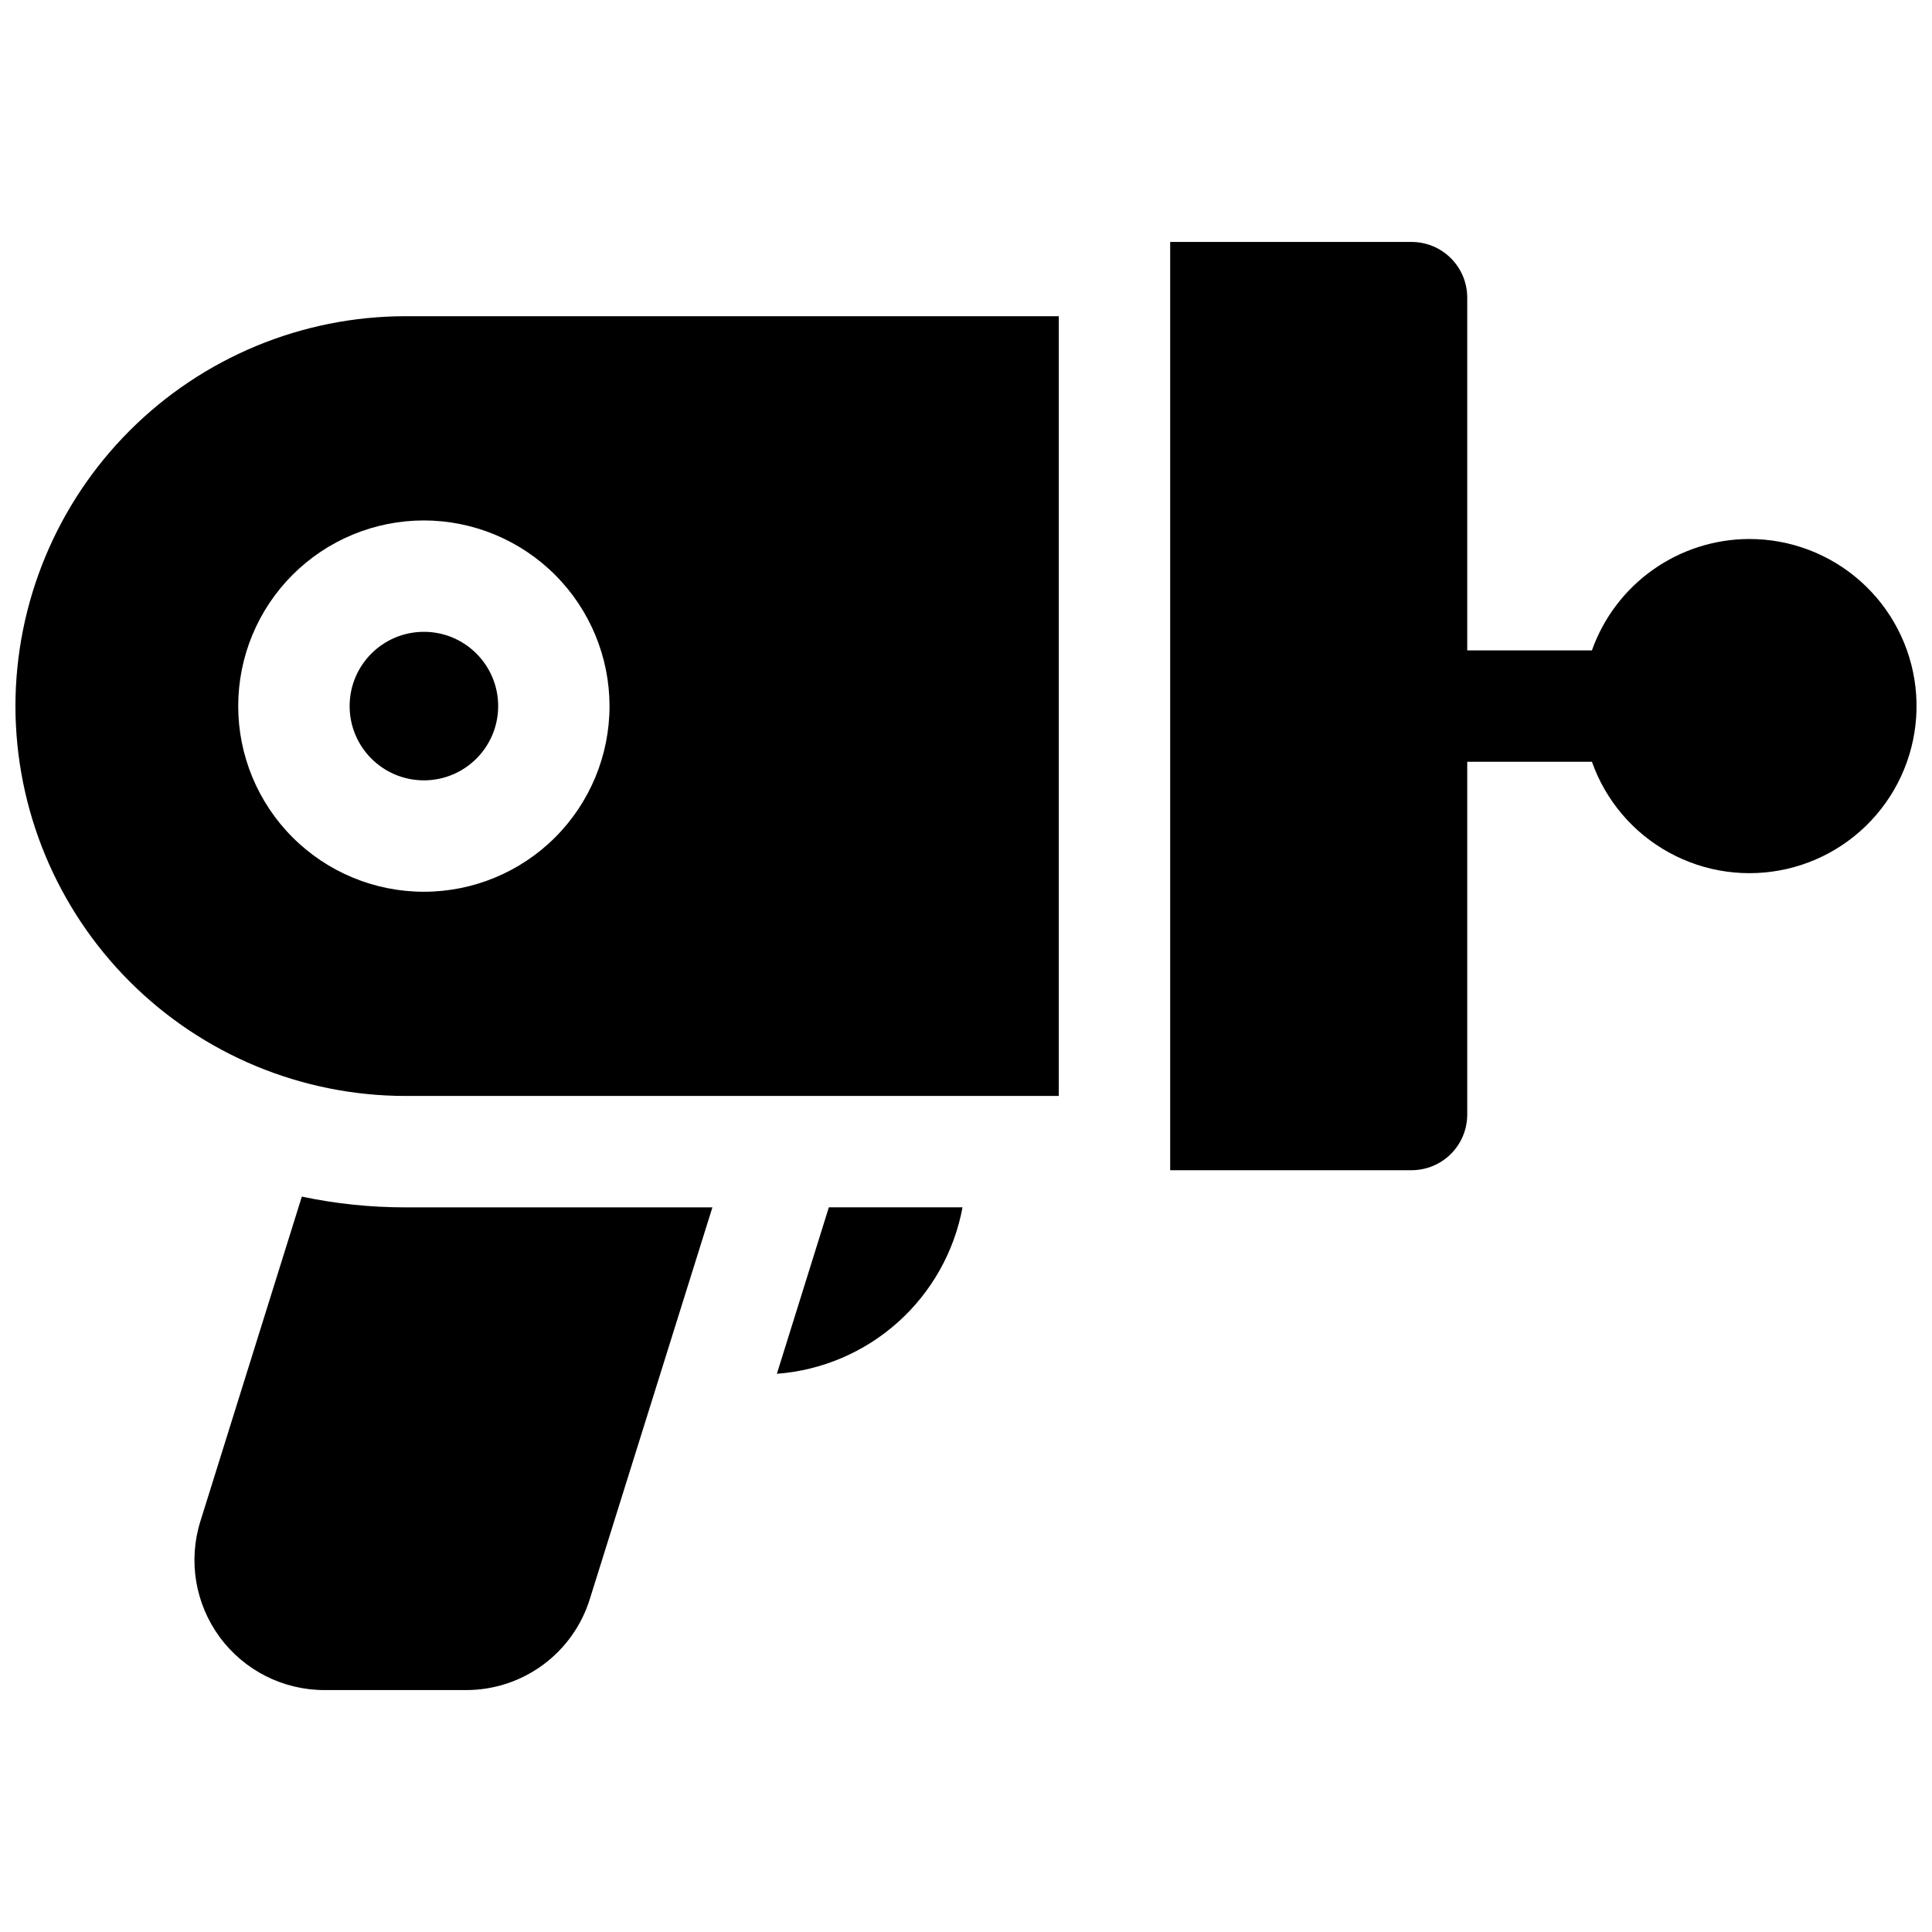
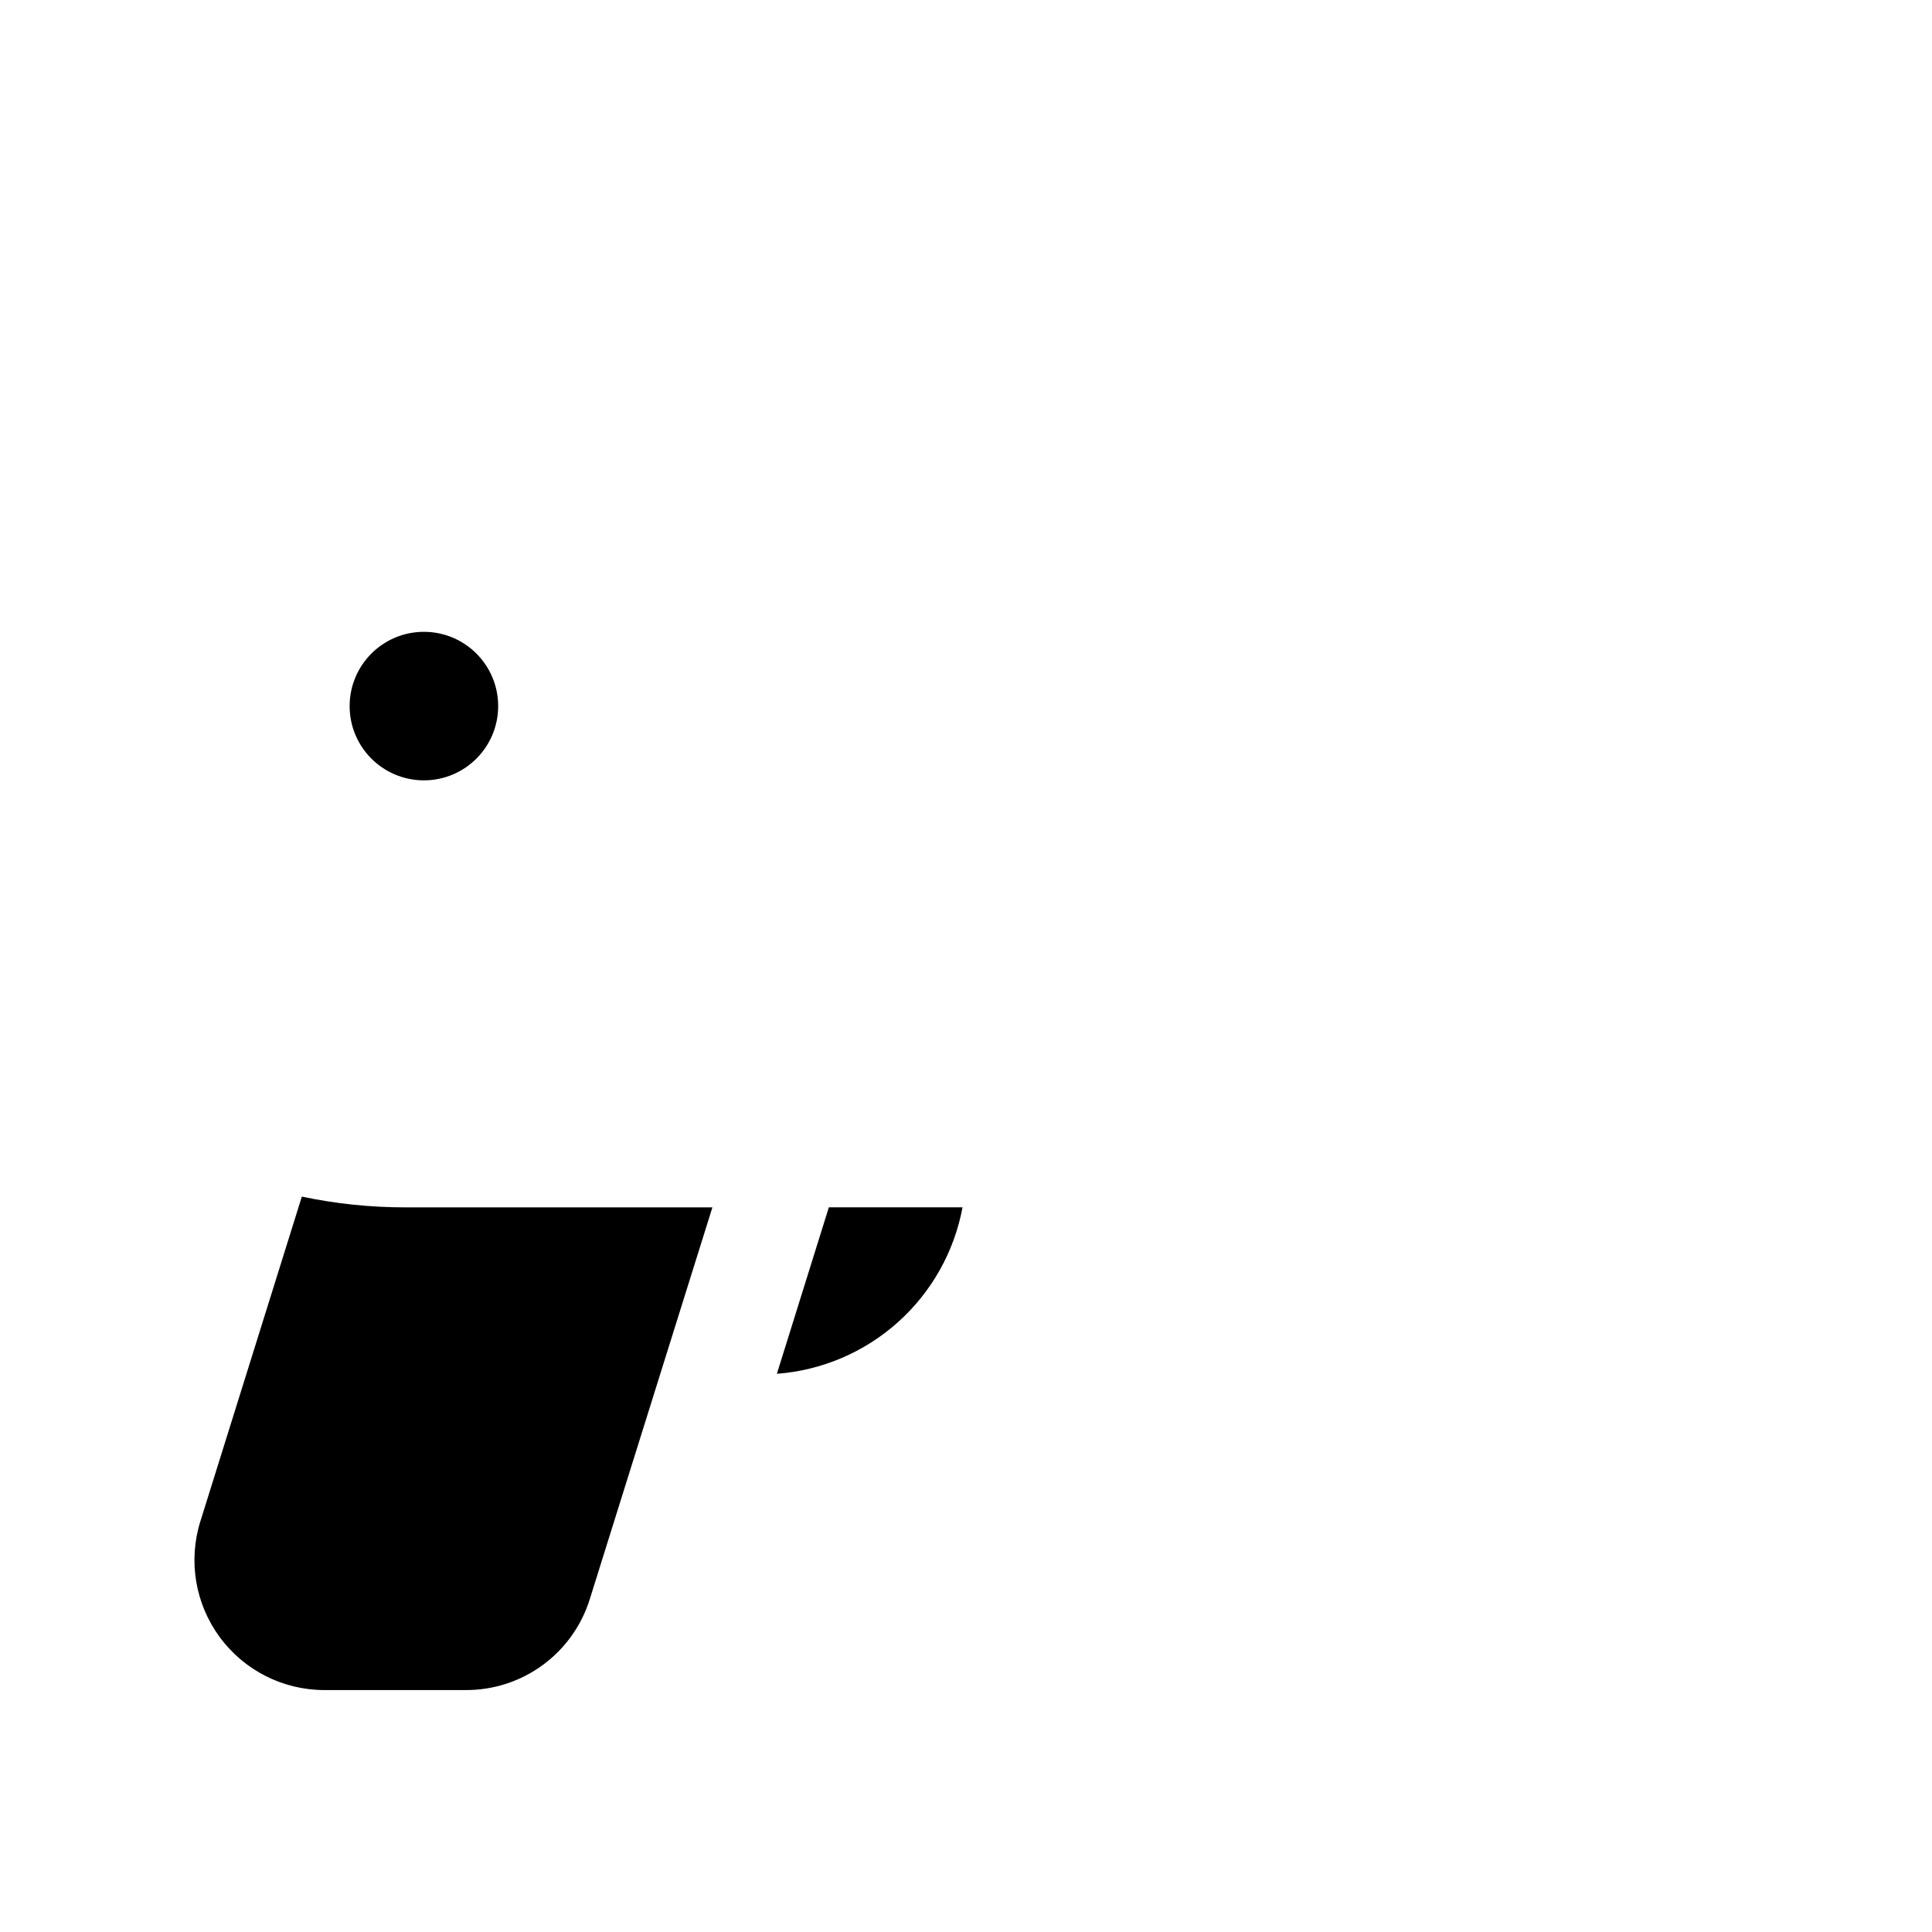
<svg xmlns="http://www.w3.org/2000/svg" width="800px" height="800px" version="1.1" viewBox="144 144 512 512">
  <defs>
    <clipPath id="b">
      <path d="m454 208h197.9v247h-197.9z" />
    </clipPath>
    <clipPath id="a">
-       <path d="m148.09 227h276.91v208h-276.91z" />
-     </clipPath>
+       </clipPath>
  </defs>
  <g clip-path="url(#b)">
-     <path d="m607.62 286.84c-9.156 0.008-18.082 2.852-25.555 8.137-7.473 5.285-13.129 12.754-16.188 21.383h-33.043v-93.48c0-3.914-1.555-7.668-4.324-10.438-2.769-2.769-6.523-4.324-10.438-4.324h-63.961v246h63.961c3.914 0 7.668-1.555 10.438-4.32 2.769-2.769 4.324-6.523 4.324-10.438v-93.48h33.043c3.625 10.254 10.898 18.816 20.434 24.051 9.535 5.238 20.66 6.781 31.262 4.336 10.598-2.441 19.93-8.703 26.207-17.586 6.281-8.879 9.07-19.762 7.84-30.57s-6.394-20.785-14.512-28.027c-8.113-7.242-18.613-11.246-29.488-11.242z" />
-   </g>
+     </g>
  <path d="m223.99 461.11-26.891 86.059c-3.269 10.457-1.367 21.844 5.121 30.672 6.488 8.828 16.789 14.043 27.742 14.043h37.492c7.344 0.023 14.504-2.312 20.418-6.664 5.918-4.352 10.281-10.484 12.449-17.504l32.473-103.75h-81.379c-9.215 0.004-18.406-0.949-27.426-2.852z" />
  <path d="m276.02 331.12c0 10.871-8.812 19.68-19.68 19.68-10.871 0-19.684-8.809-19.684-19.68 0-10.867 8.812-19.68 19.684-19.68 10.867 0 19.68 8.812 19.68 19.68" />
  <g clip-path="url(#a)">
    <path d="m148.09 331.12c0.031 27.395 10.926 53.656 30.297 73.023 19.367 19.371 45.629 30.266 73.023 30.297h173.18v-206.64h-173.18c-27.395 0.031-53.656 10.93-73.023 30.297-19.371 19.371-30.266 45.633-30.297 73.023zm157.44 0c0 13.051-5.184 25.562-14.41 34.789-9.227 9.23-21.742 14.414-34.789 14.414-13.051 0-25.566-5.184-34.793-14.414-9.227-9.227-14.41-21.738-14.41-34.789 0-13.047 5.184-25.562 14.41-34.789 9.227-9.227 21.742-14.41 34.793-14.41 13.043 0.016 25.547 5.203 34.77 14.43 9.223 9.223 14.414 21.727 14.43 34.77z" />
  </g>
  <path d="m349.88 508.07c11.918-0.898 23.203-5.711 32.102-13.691 8.898-7.977 14.91-18.672 17.098-30.422h-35.426z" />
</svg>